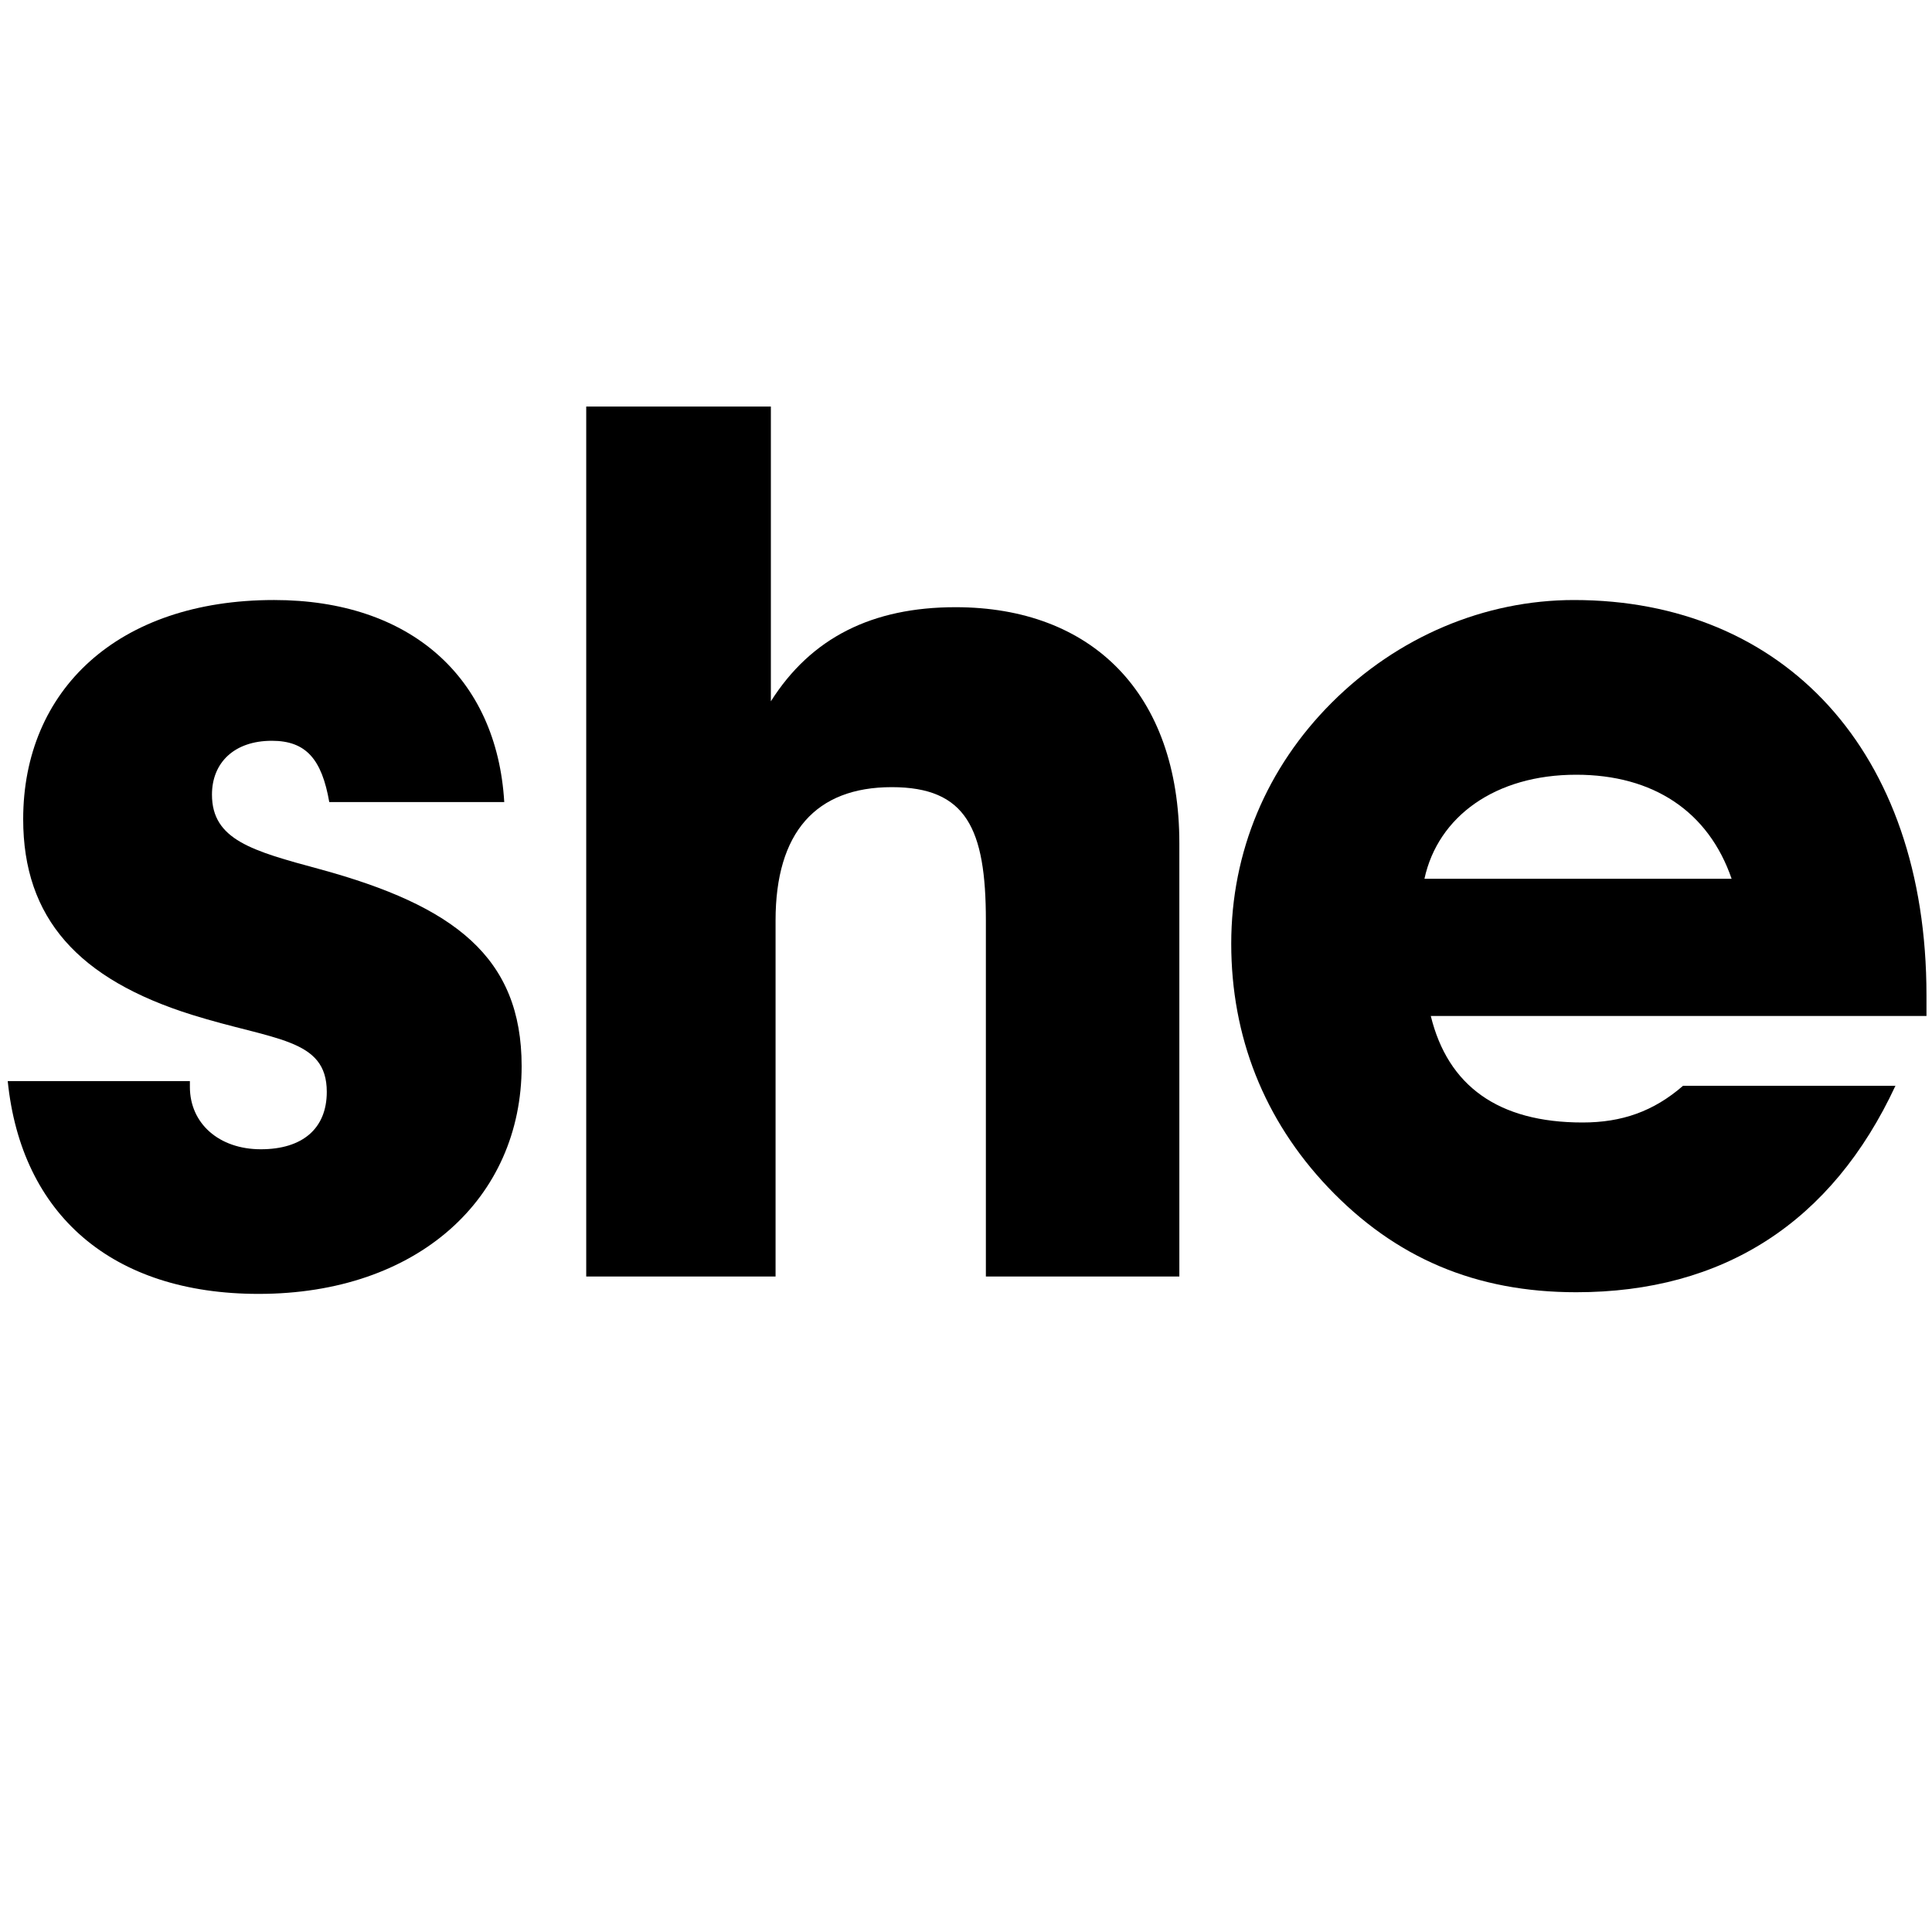
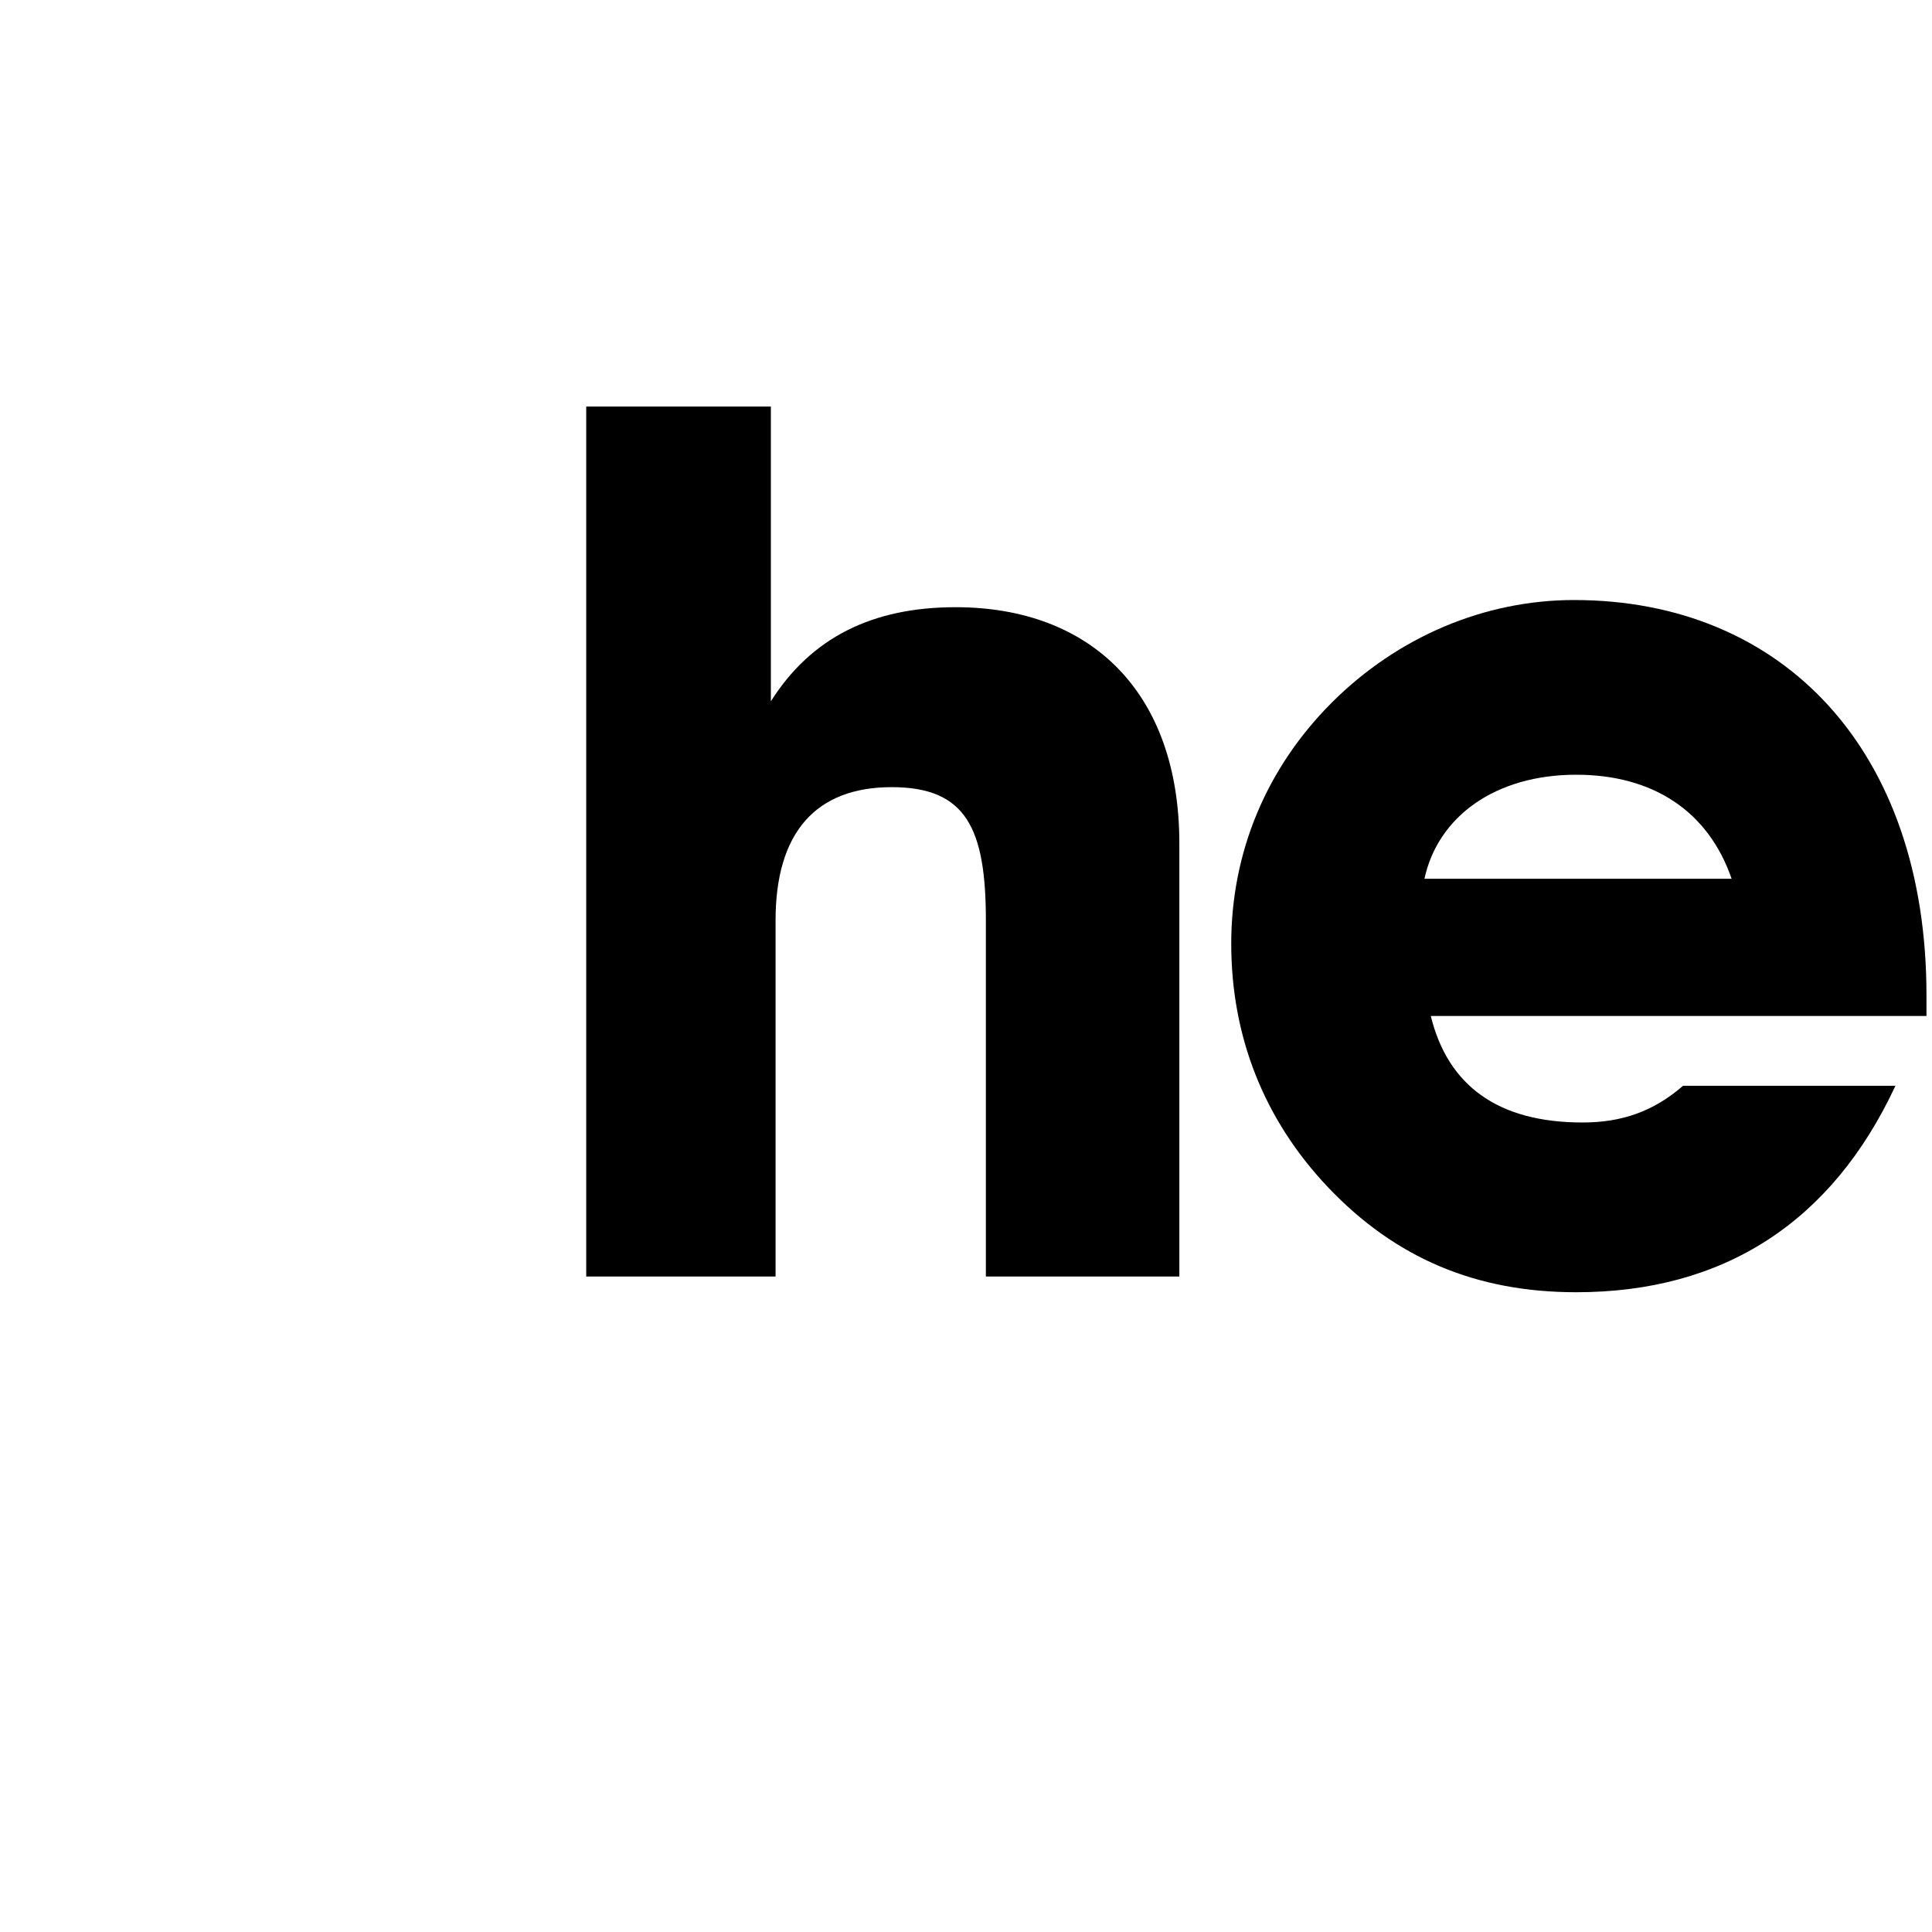
<svg xmlns="http://www.w3.org/2000/svg" version="1.1" id="Layer_1" x="0px" y="0px" viewBox="0 0 700 700" style="enable-background:new 0 0 700 700;" xml:space="preserve">
  <g>
-     <path d="M68.8,391.6c0,0.9,0,1.8,0,2.2c0,13.3,10.6,22.6,25.7,22.6s23.9-7.5,23.9-20.8c0-19.5-19.1-18.6-48.8-27.9   c-41.2-12.9-61.2-35-61.2-70.9c0-46.6,34.1-79.4,90.9-79.4c49.2,0,80.7,27.9,83.4,73.2h-63.4c-2.7-15.5-8.4-22.2-20.8-22.2   c-13.7,0-21.7,8-21.7,19.5c0,16.4,14.6,20.4,39,27c48.8,13.3,73.2,31.9,73.2,71.4c0,47.9-37.7,82.5-95.3,82.5   c-53.2,0-86-28.8-90.9-77.1H68.8z" />
    <path d="M212.4,462.5V147.3h66.9v106.8c14.6-23.1,36.8-34.1,66.9-34.1c49.2,0,81.1,31,81.1,85.6v156.9h-70.1v-129   c0-33.3-7.1-48.3-34.1-48.3c-27.5,0-42.1,16.4-42.1,48.3v129H212.4z" />
    <path d="M686.8,393.3c-23.1,49.7-62.5,74.9-115.7,74.9c-36.4,0-65.6-12.4-90-38.1c-23.1-24.4-35-54.5-35-88.2   c0-33.3,12.9-63.8,36.4-87.3c23.9-23.9,55.4-37.2,87.8-37.2c75.8,0,127.7,54.5,127.7,143.2c0,2.2,0,4.9,0,7.5H518.4   c6.2,25.3,24.4,38.6,55,38.6c14.2,0,25.7-4,36.4-13.3H686.8z M627.4,318.4c-8.4-24.4-28.4-37.7-56.3-37.7   c-29.3,0-50.1,15.1-55,37.7H627.4z" />
  </g>
</svg>